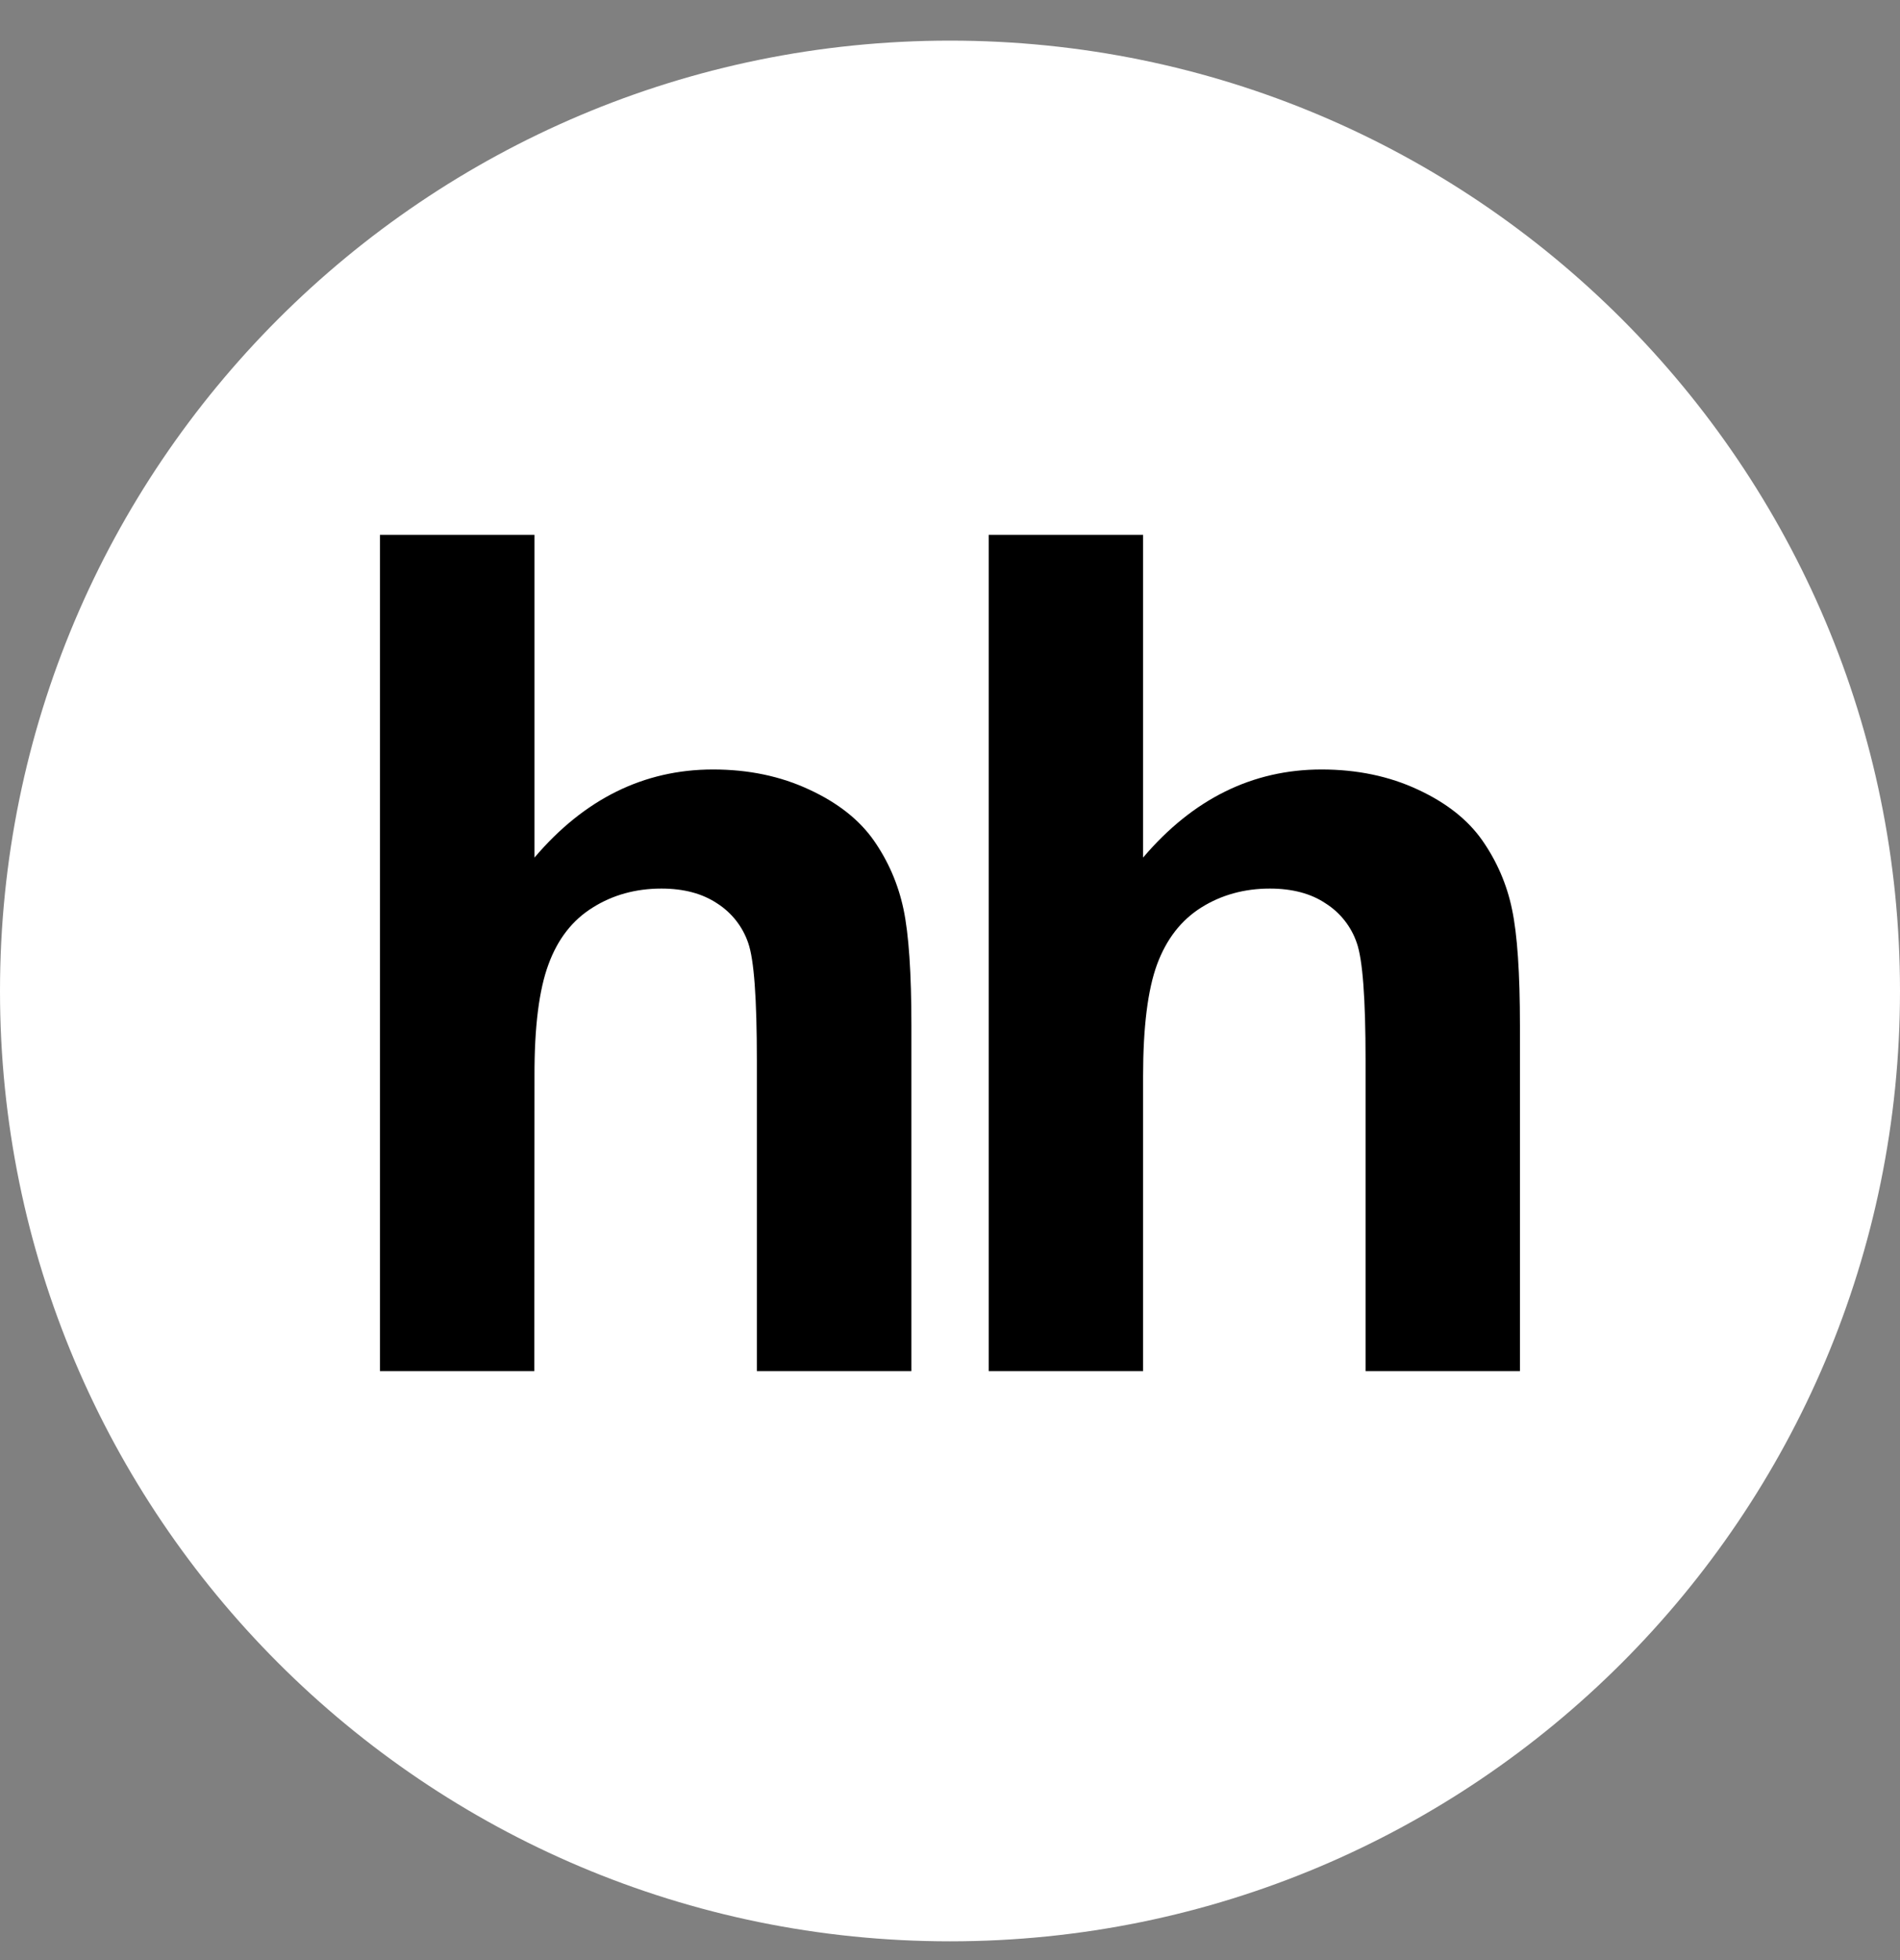
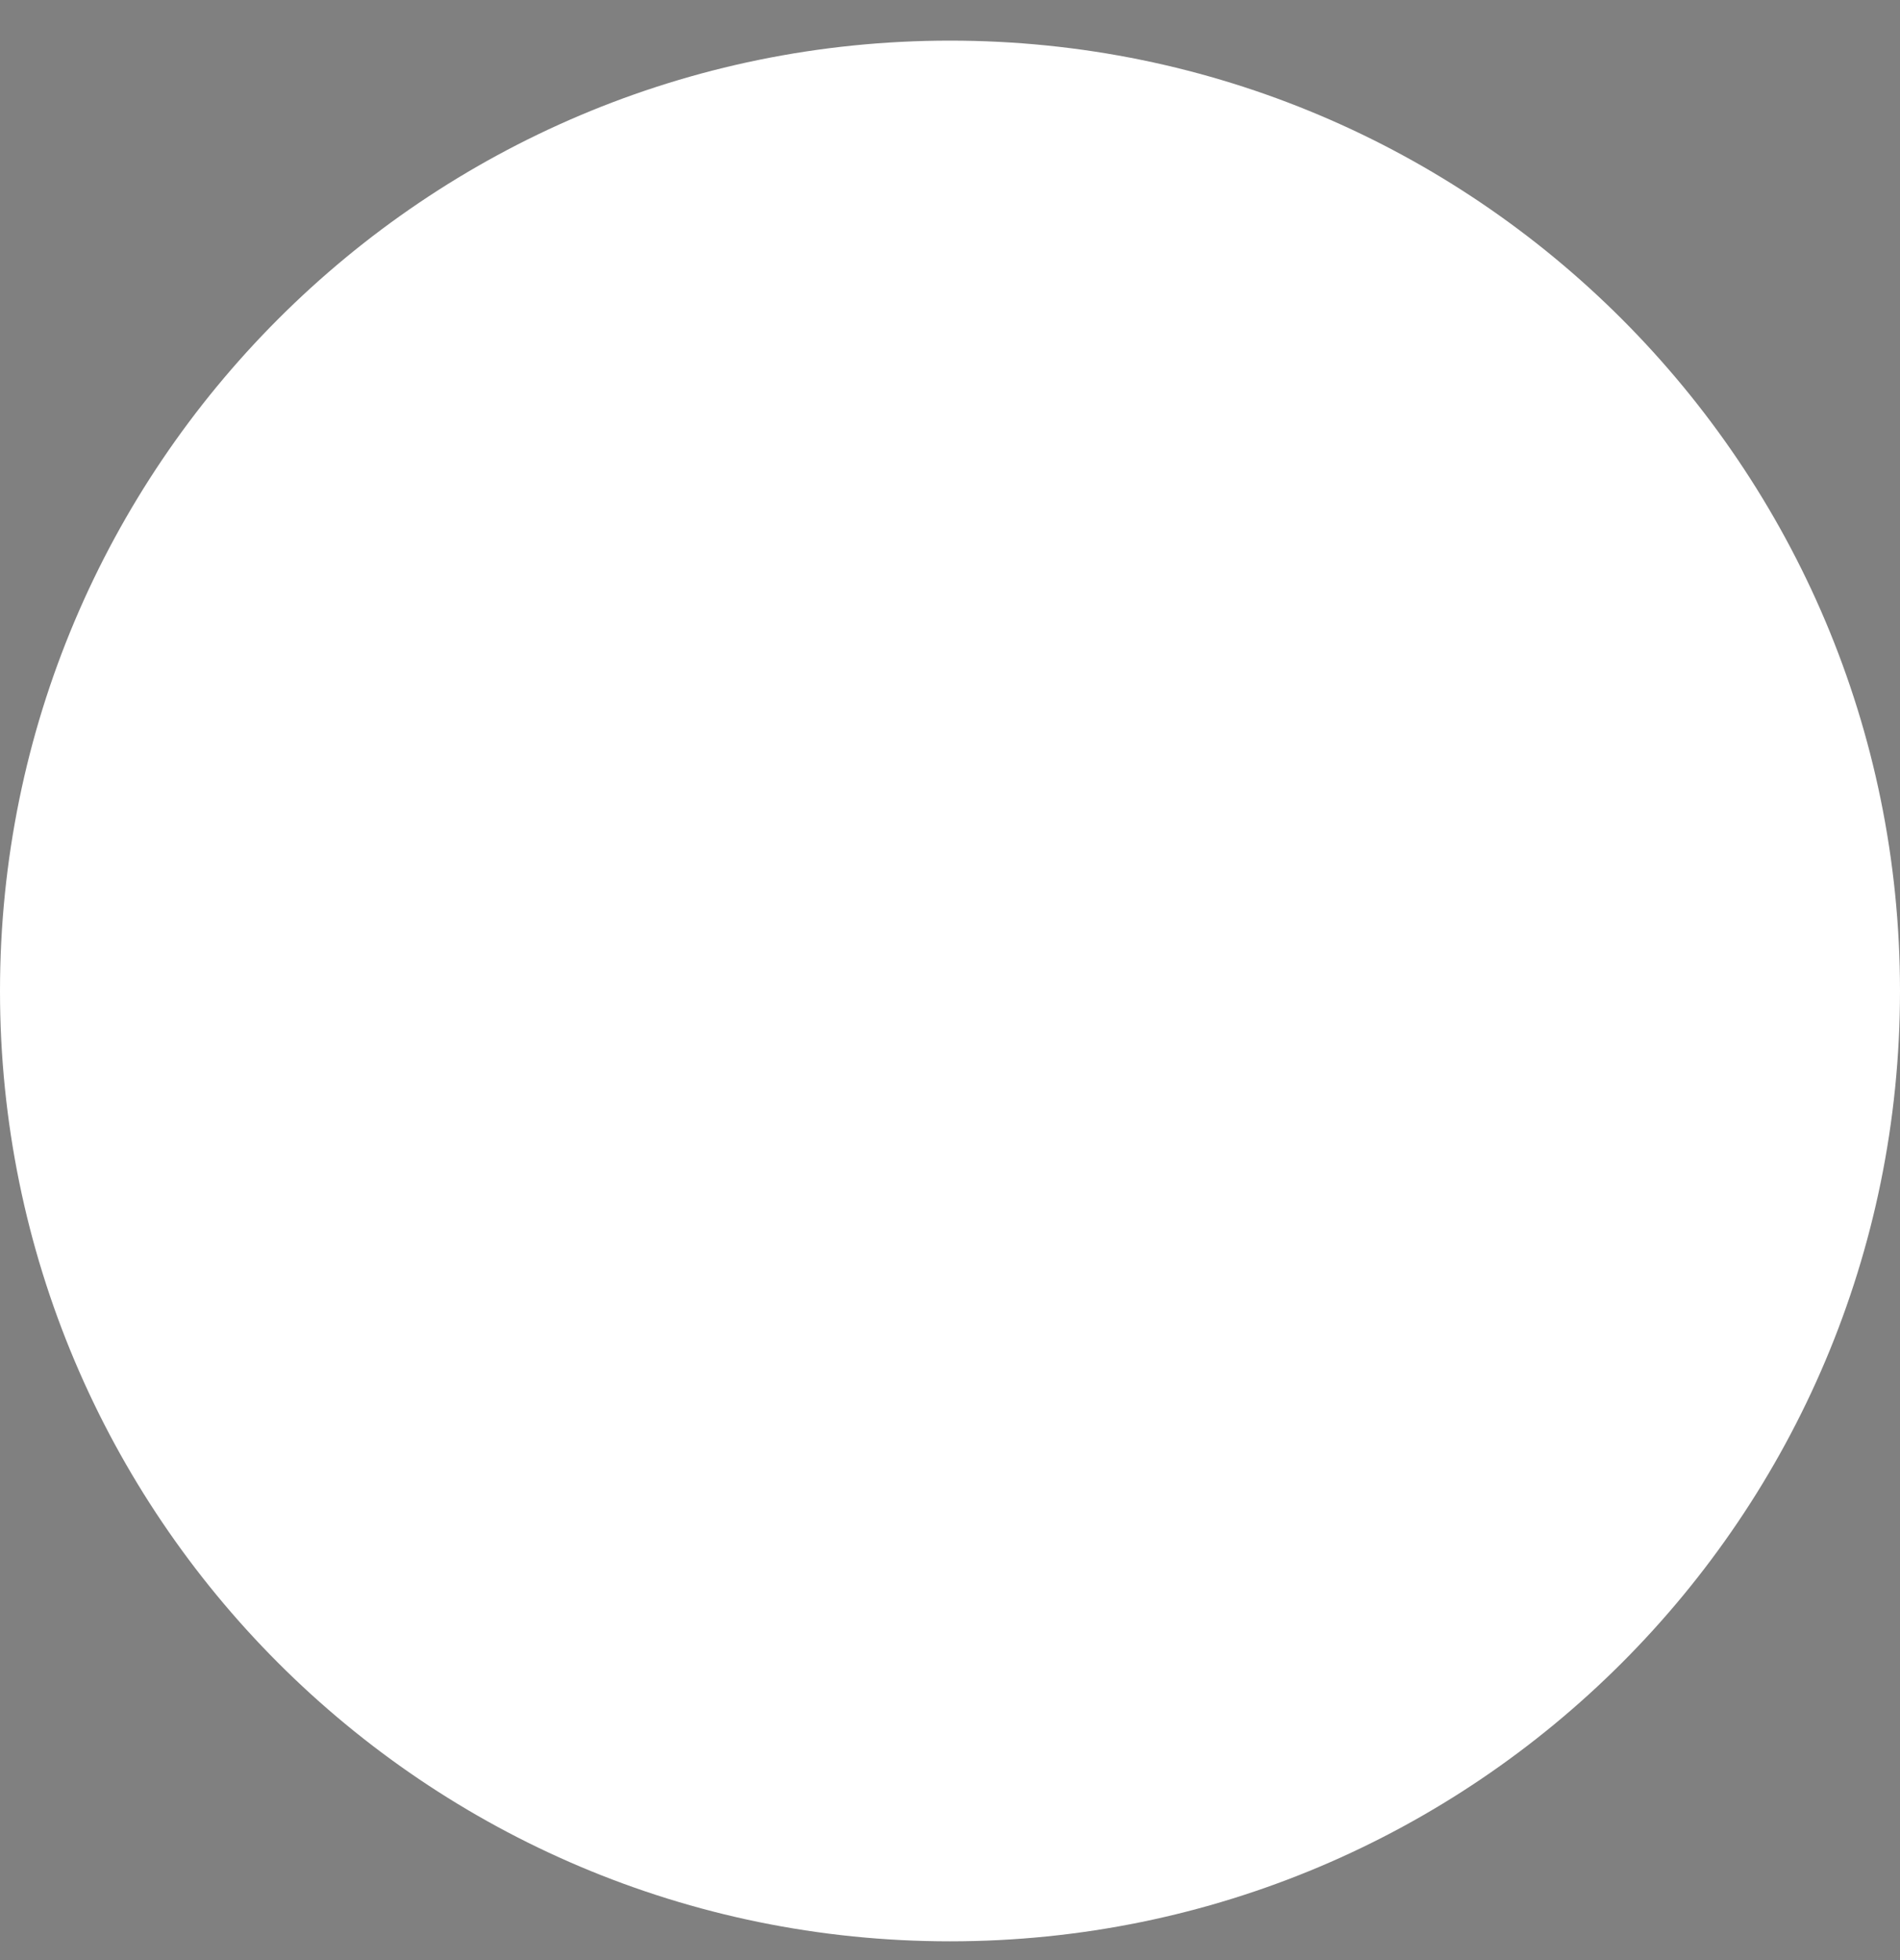
<svg xmlns="http://www.w3.org/2000/svg" width="32" height="33" viewBox="0 0 32 33" fill="none">
  <rect x="0" y="0" width="32" height="33" fill="#808080" stroke="none" />
  <path d="M16 32.684C24.837 32.684 32 25.521 32 16.684C32 7.847 24.837 0.684 16 0.684C7.163 0.684 0 7.847 0 16.684C0 25.521 7.163 32.684 16 32.684Z" fill="white" />
-   <path fill-rule="evenodd" clip-rule="evenodd" d="M9.002 14.438V9.004H6.399V23.084H8.999L9.002 18.122C8.999 17.29 9.079 16.661 9.238 16.235C9.394 15.809 9.641 15.491 9.985 15.278C10.321 15.067 10.708 14.96 11.139 14.96C11.516 14.96 11.828 15.043 12.079 15.21C12.324 15.367 12.508 15.601 12.601 15.875C12.7 16.155 12.747 16.812 12.747 17.851V23.084H15.35V17.274C15.35 16.384 15.306 15.729 15.217 15.307C15.127 14.884 14.961 14.5 14.716 14.149C14.472 13.802 14.111 13.516 13.628 13.293C13.146 13.068 12.608 12.955 12.009 12.955C10.844 12.955 9.84 13.452 9.002 14.438ZM19.252 14.438V9.004H16.652V23.084H19.252V18.122C19.252 17.29 19.331 16.661 19.488 16.235C19.646 15.809 19.894 15.491 20.233 15.278C20.57 15.067 20.957 14.96 21.387 14.96C21.764 14.96 22.079 15.043 22.327 15.21C22.573 15.366 22.758 15.601 22.851 15.875C22.95 16.155 22.999 16.812 22.999 17.851V23.084H25.599V17.274C25.599 16.384 25.555 15.729 25.465 15.307C25.38 14.892 25.209 14.498 24.965 14.149C24.722 13.802 24.361 13.516 23.879 13.293C23.397 13.068 22.855 12.955 22.258 12.955C21.094 12.955 20.09 13.452 19.252 14.438Z" fill="black" />
</svg>